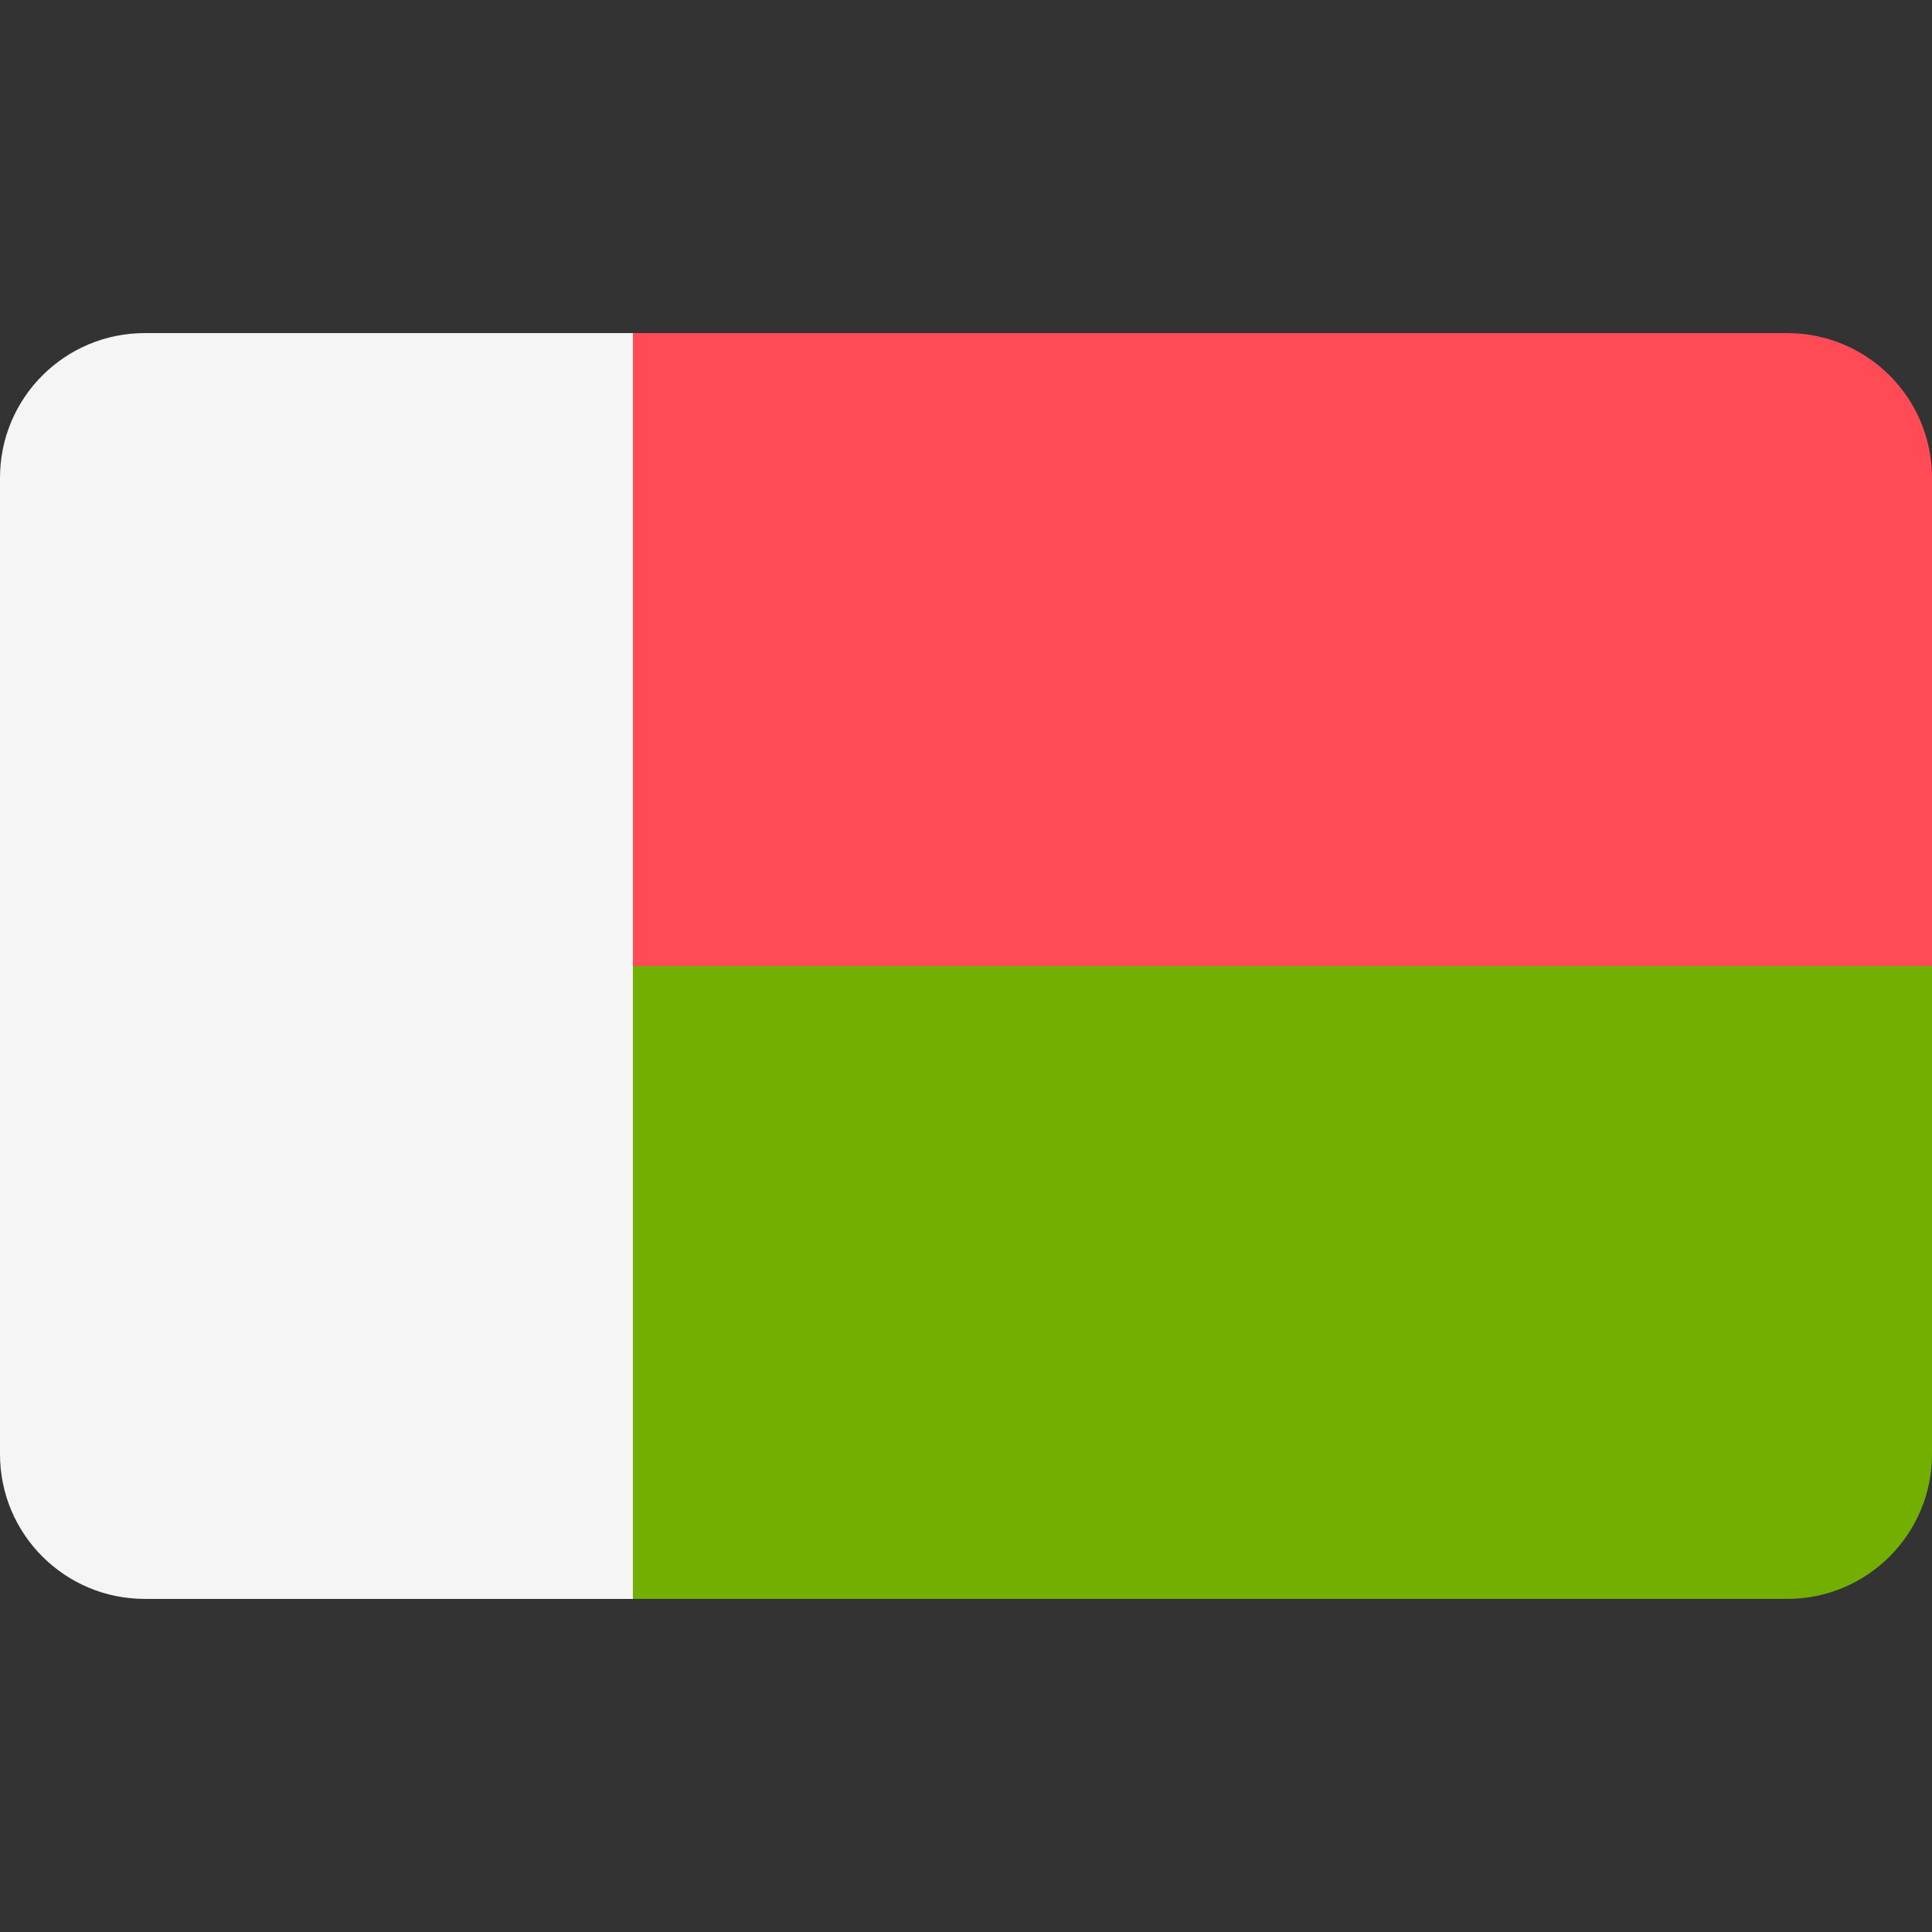
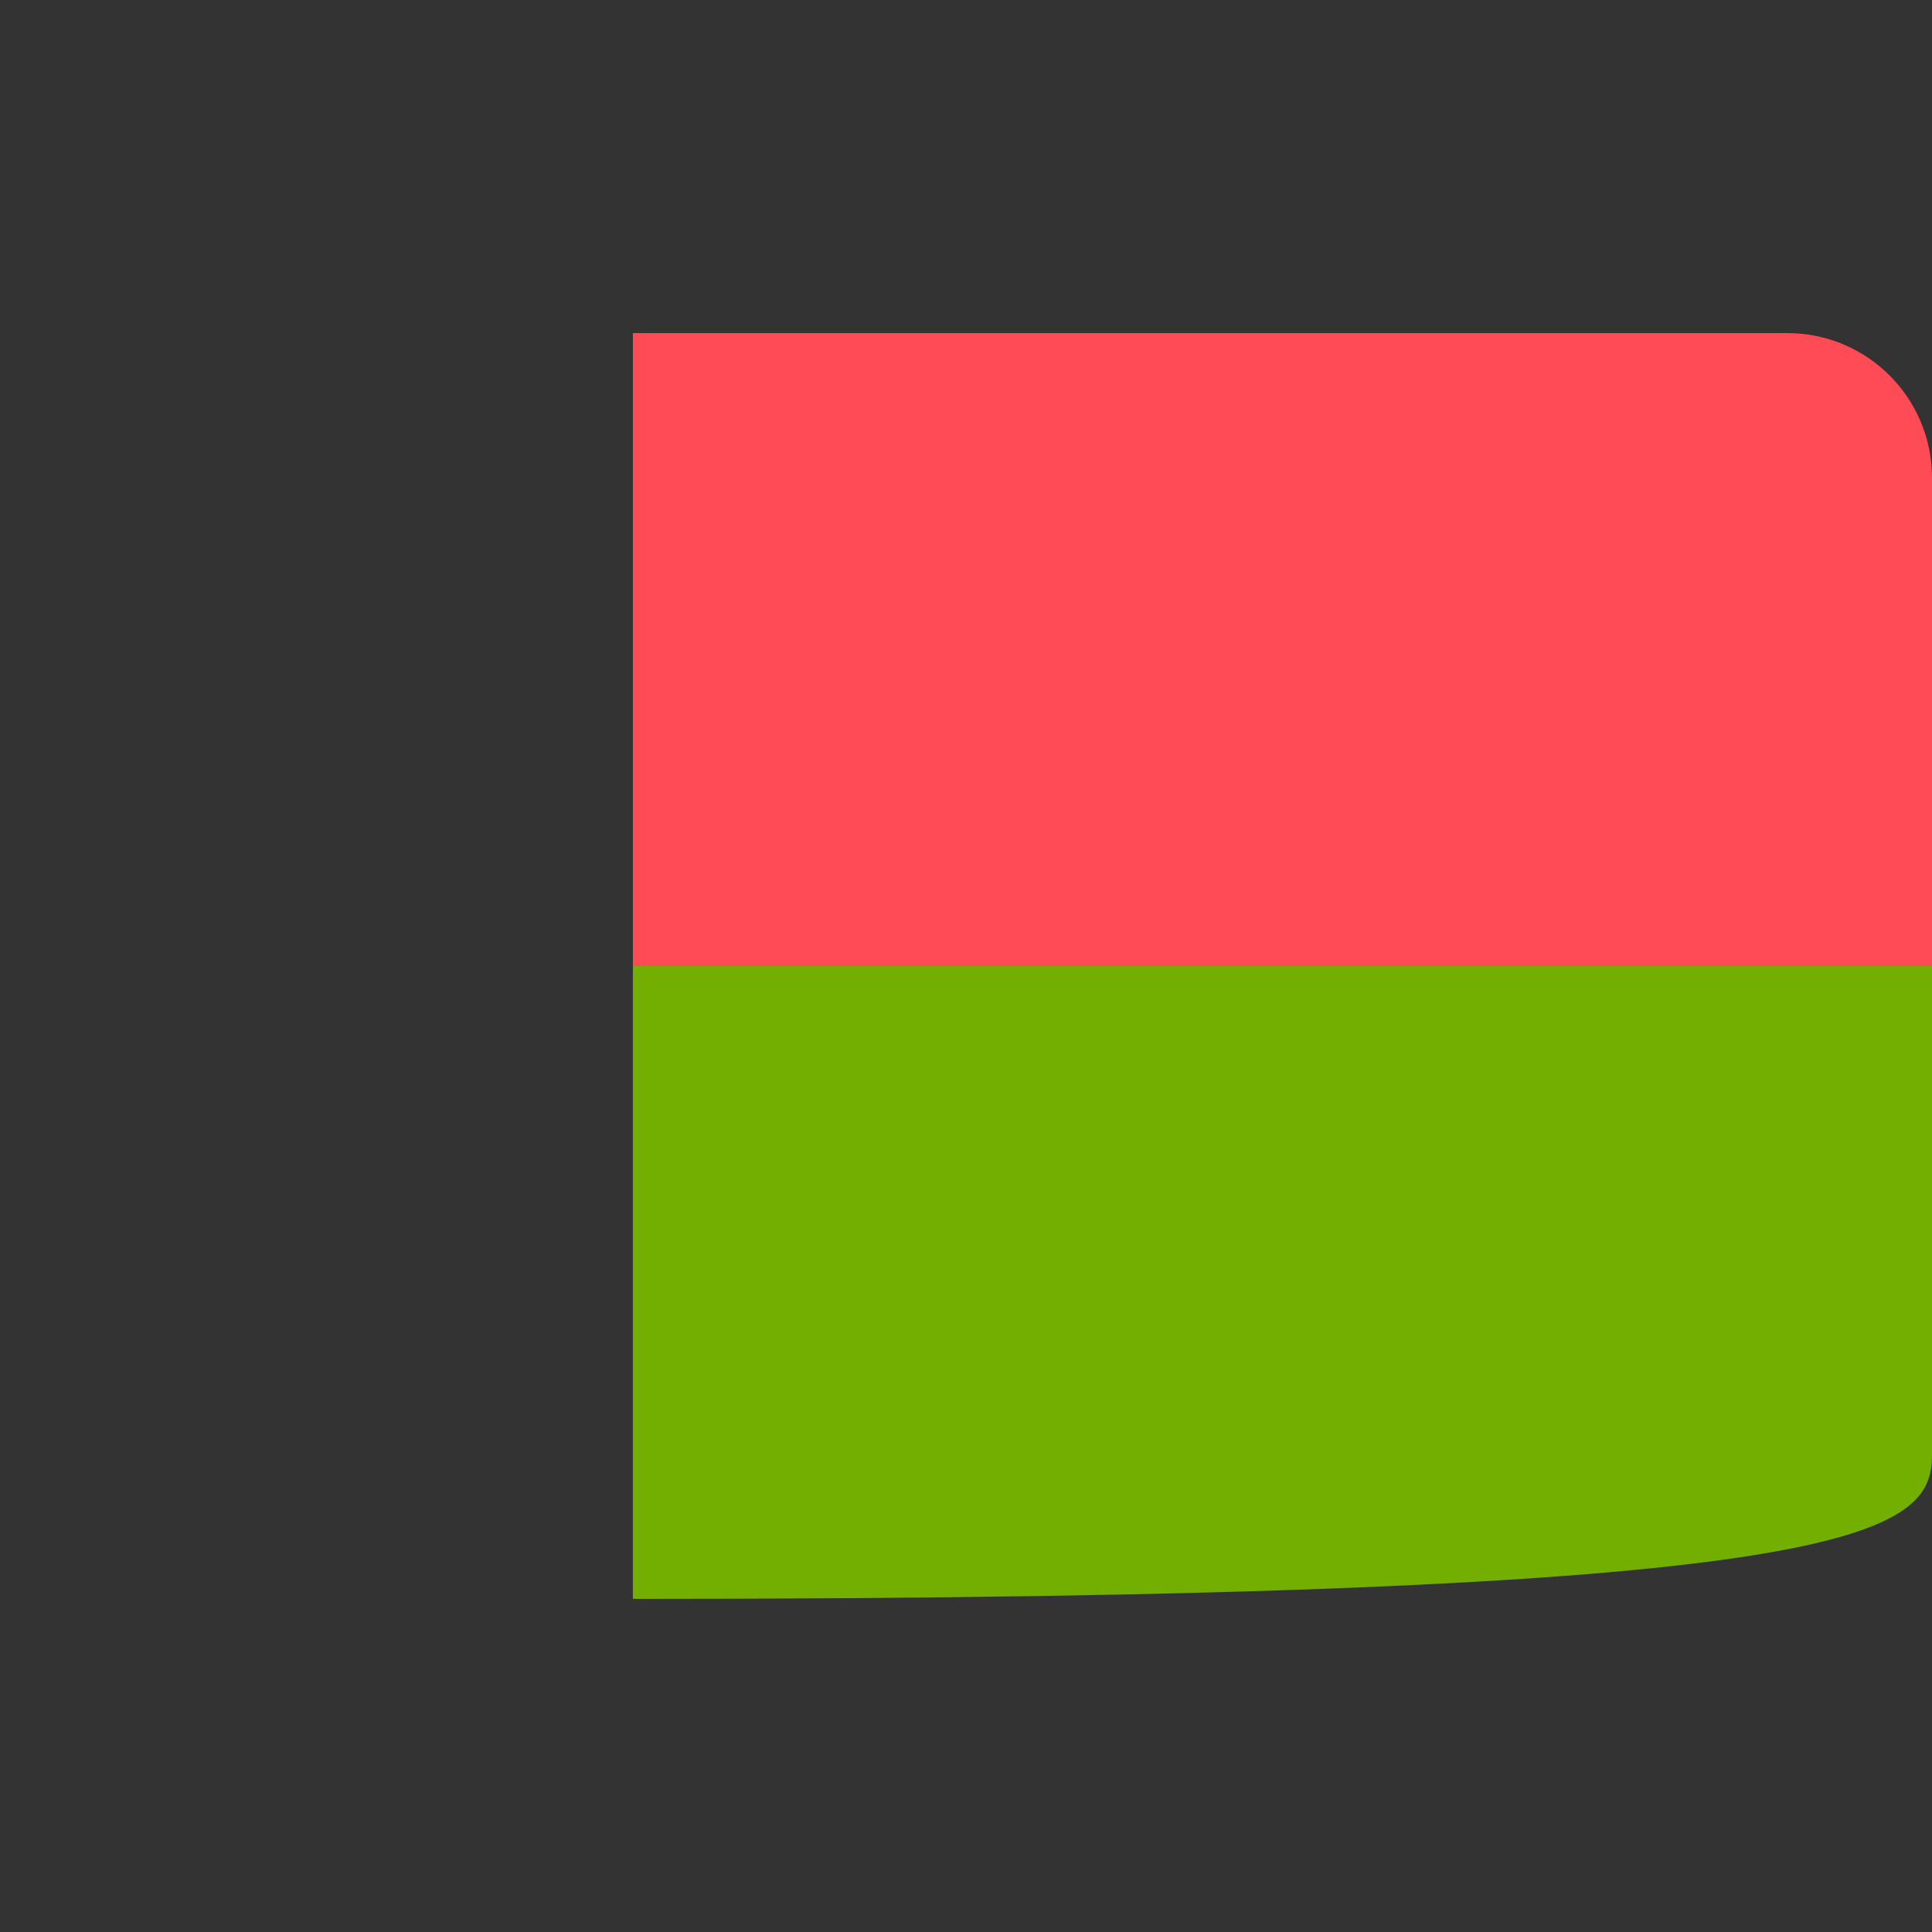
<svg xmlns="http://www.w3.org/2000/svg" version="1.1" id="Layer_1" x="0px" y="0px" viewBox="0 0 512 512" style="enable-background:new 0 0 512 512;" xml:space="preserve">
  <rect x="0" y="0" width="512" height="512" fill="#333333" stroke="none" />
  <path style="fill:#FF4B55;" d="M473.655,88.275H167.724v167.724H512V126.62C512,105.442,494.833,88.275,473.655,88.275z" />
-   <path style="fill:#73AF00;" d="M167.724,423.724h305.933C494.834,423.722,512,406.555,512,385.378V255.999H167.724V423.724z" />
-   <path style="fill:#F5F5F5;" d="M167.724,88.275H38.345C17.167,88.275,0,105.442,0,126.62V385.38  c0,21.176,17.166,38.344,38.343,38.345h129.382V255.999V88.275H167.724z" />
+   <path style="fill:#73AF00;" d="M167.724,423.724C494.834,423.722,512,406.555,512,385.378V255.999H167.724V423.724z" />
  <g>
</g>
  <g>
</g>
  <g>
</g>
  <g>
</g>
  <g>
</g>
  <g>
</g>
  <g>
</g>
  <g>
</g>
  <g>
</g>
  <g>
</g>
  <g>
</g>
  <g>
</g>
  <g>
</g>
  <g>
</g>
  <g>
</g>
</svg>